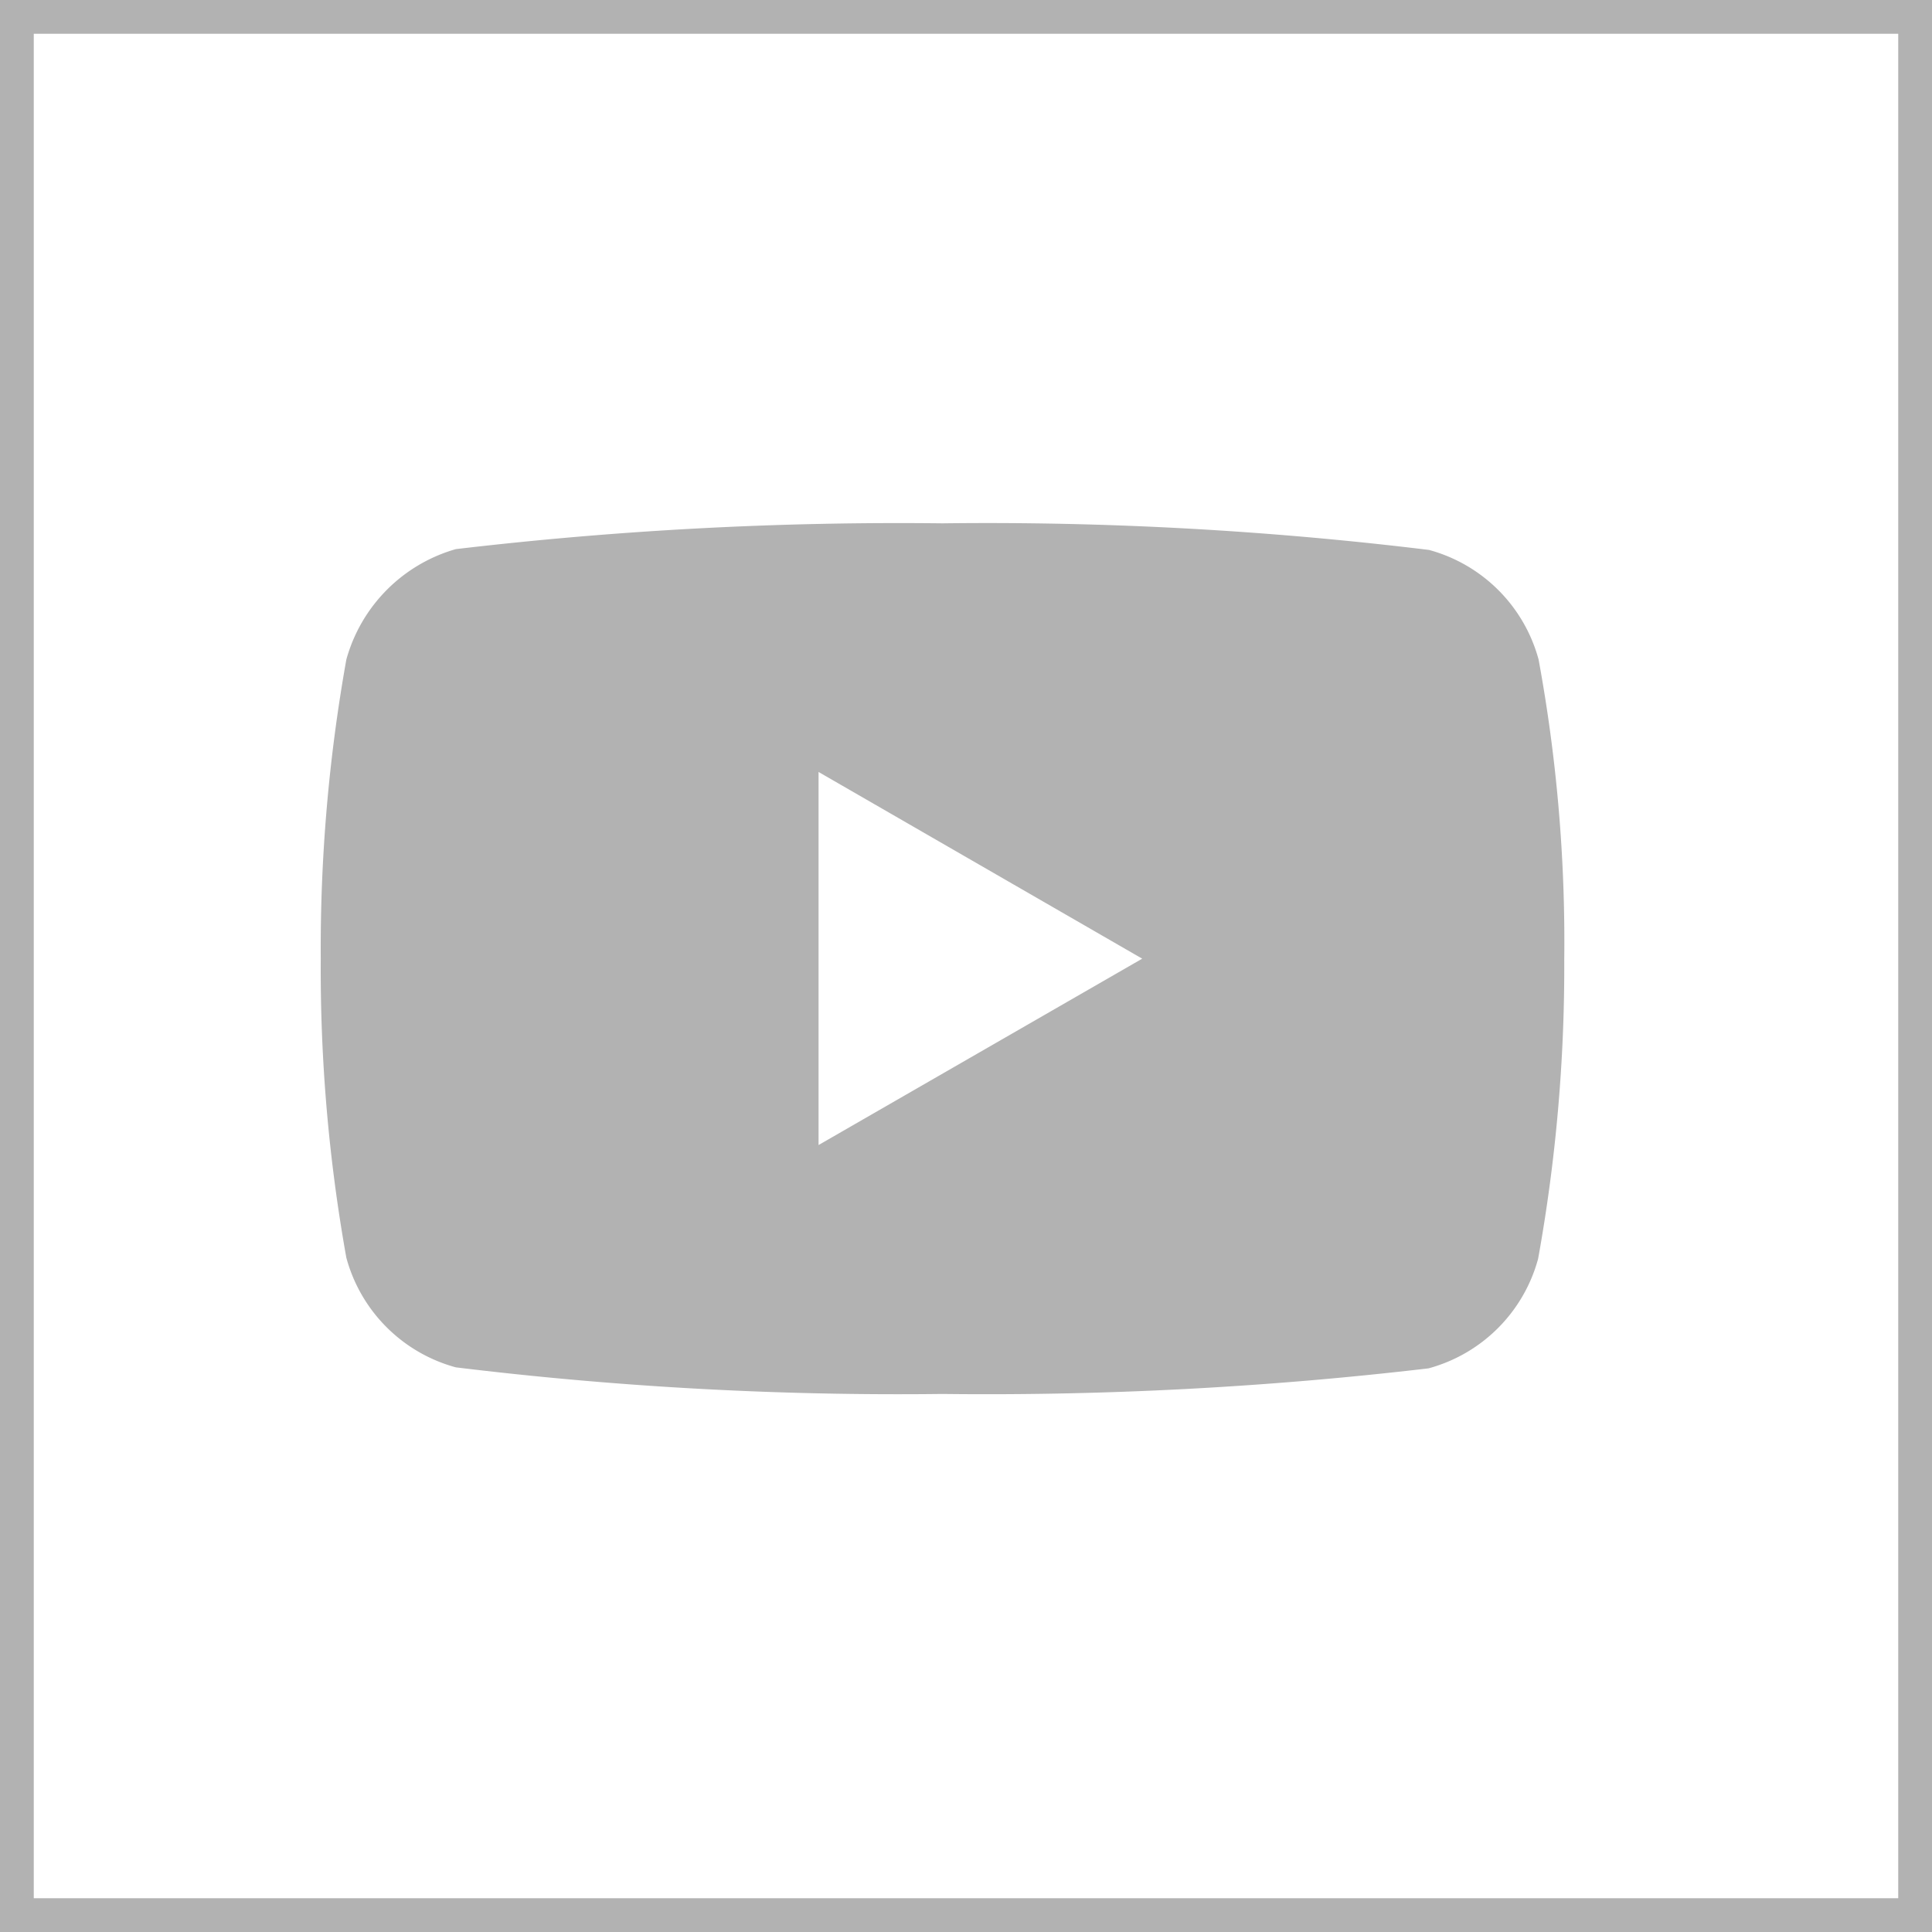
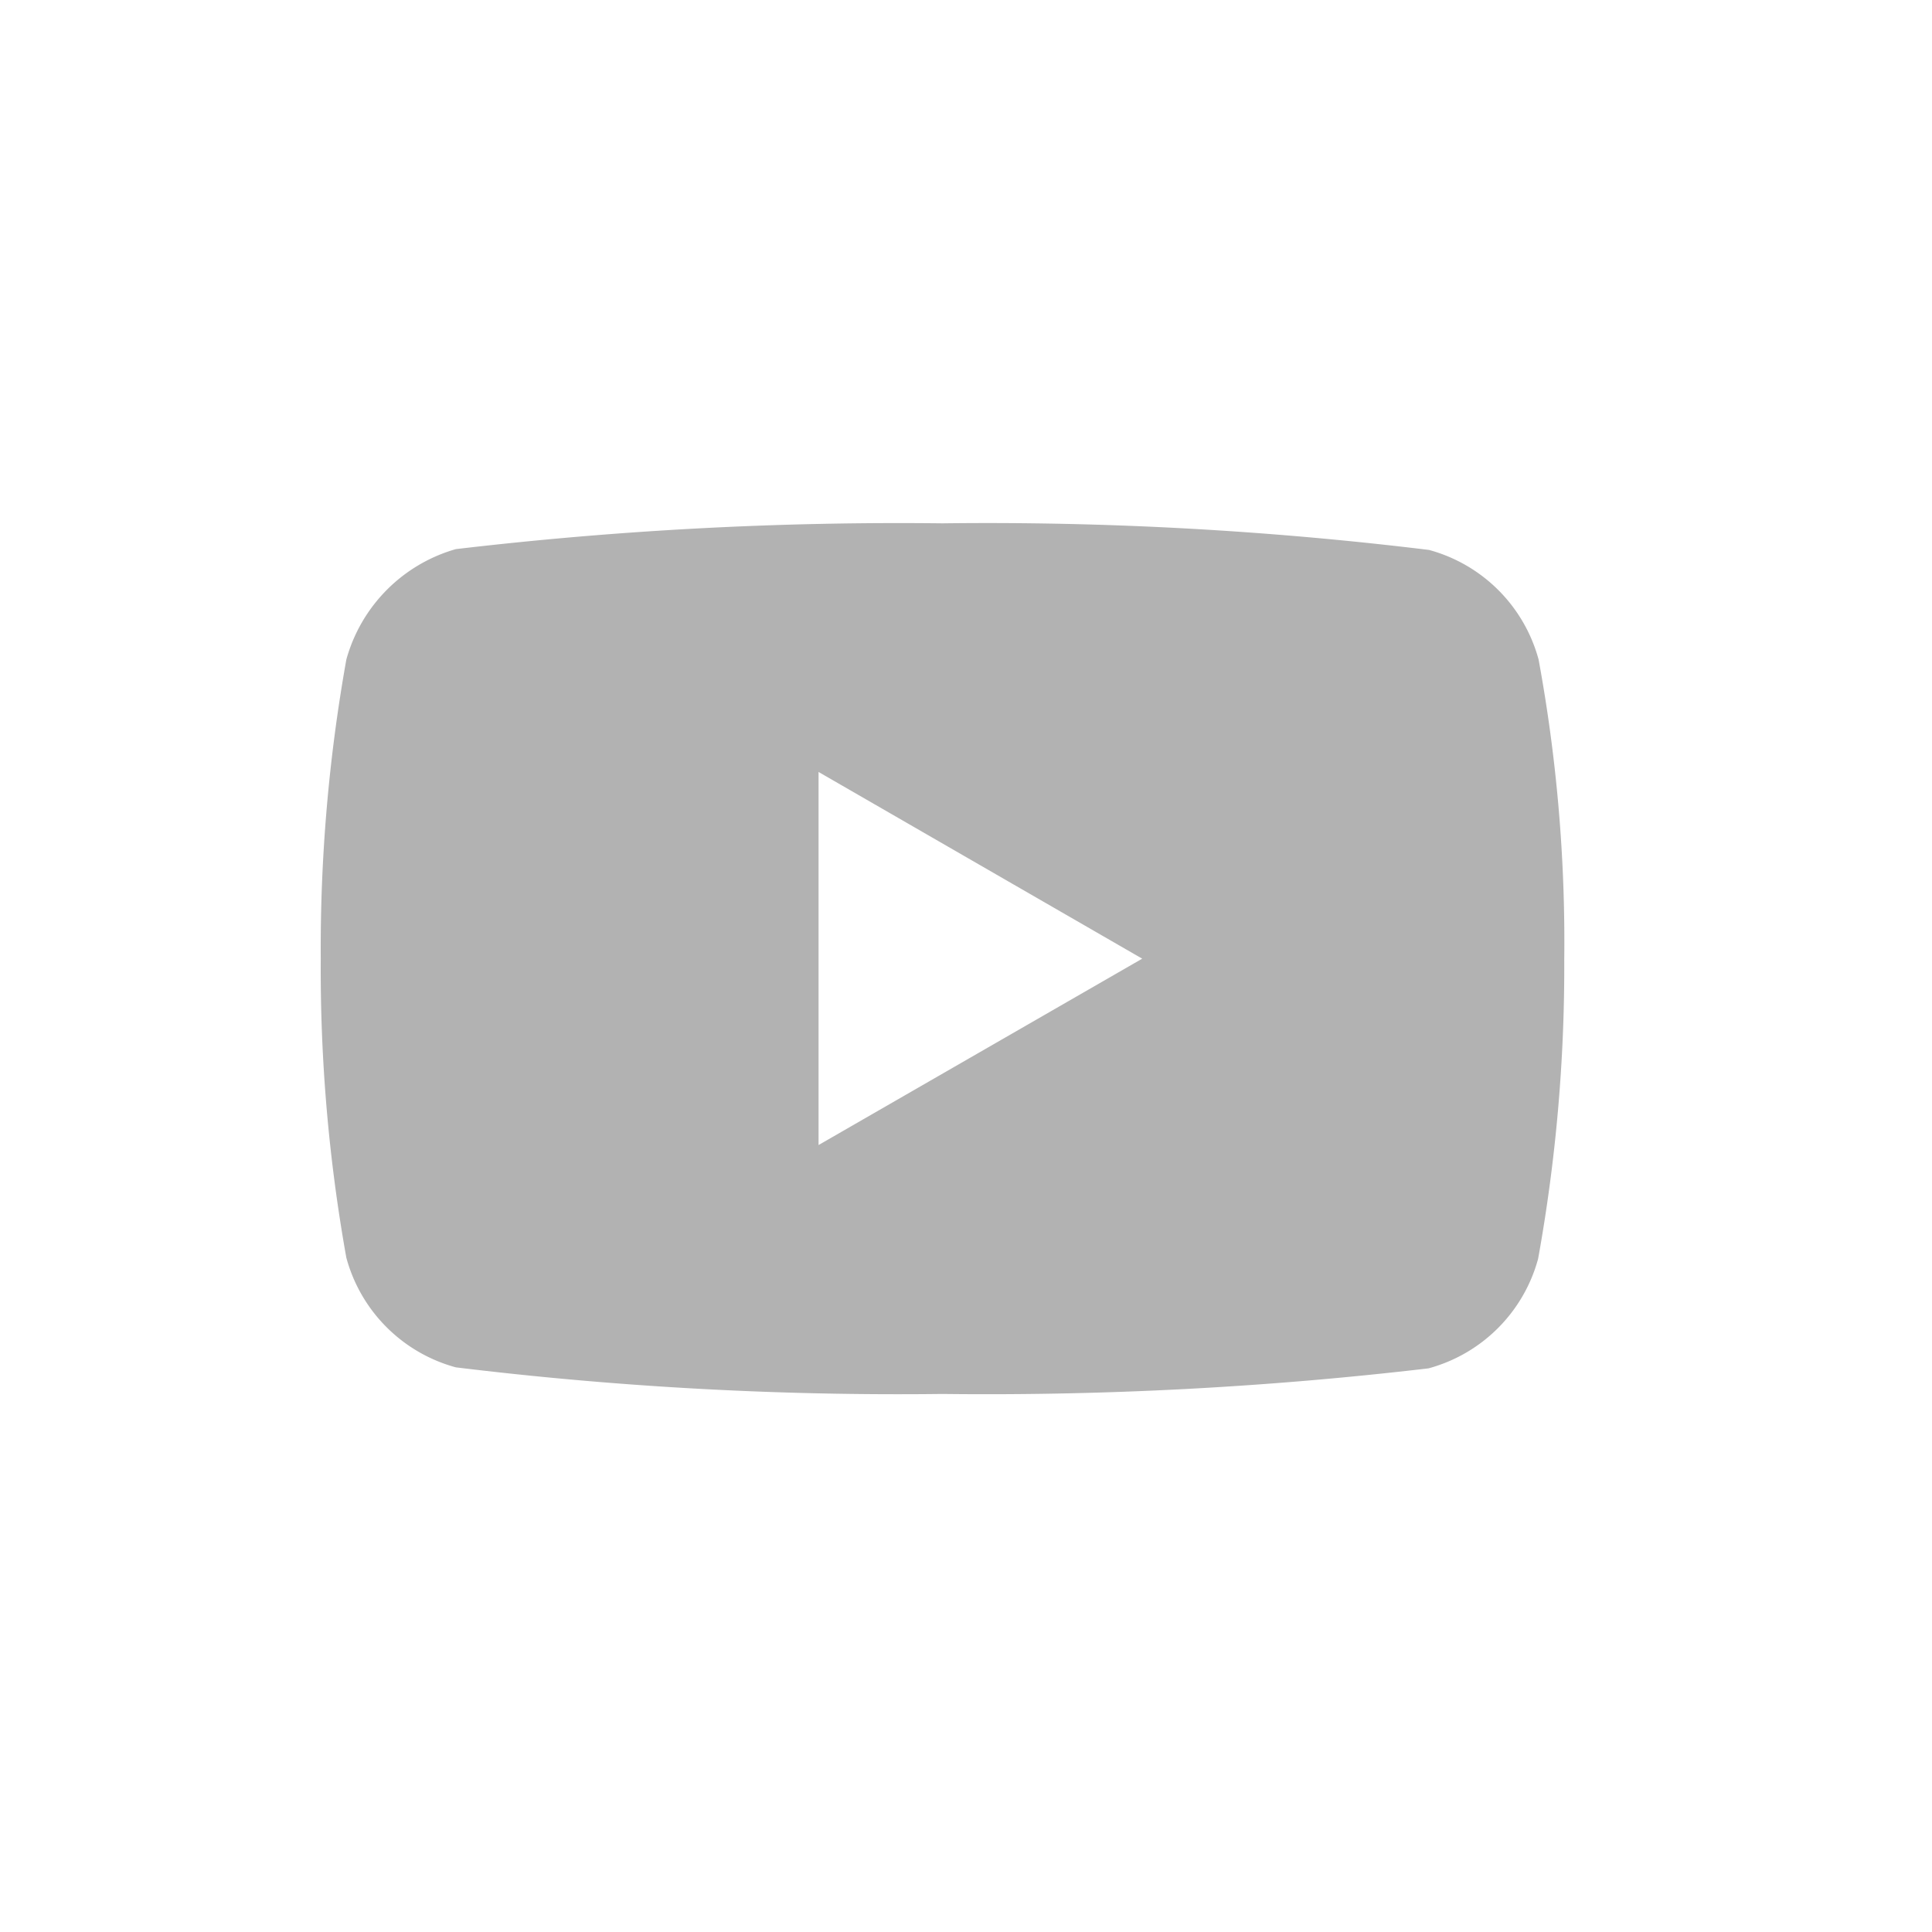
<svg xmlns="http://www.w3.org/2000/svg" width="28.611" height="28.611" viewBox="0 0 28.611 28.611">
  <g>
-     <path fill="none" stroke="#b2b2b2" stroke-miterlimit="10" stroke-width="0.5px" d="M0 0H28.111V28.111H0z" transform="translate(-352.362 -162.785) translate(352.612 163.035)" />
    <path fill="#b2b2b2" d="M18.035-4.065a2.307 2.307 0 0 0-1.623-1.623 53.9 53.9 0 0 0-7.205-.394A56 56 0 0 0 2-5.7 2.354 2.354 0 0 0 .379-4.065 24.309 24.309 0 0 0 0 .365a24.219 24.219 0 0 0 .379 4.429A2.307 2.307 0 0 0 2 6.417a54 54 0 0 0 7.205.394 56 56 0 0 0 7.2-.379 2.307 2.307 0 0 0 1.623-1.623A24.317 24.317 0 0 0 18.415.38a23.075 23.075 0 0 0-.38-4.445zM7.372 3.125V-2.4L12.165.365zm0 0" transform="translate(-352.362 -162.785) translate(357.112 176.617)" />
  </g>
</svg>